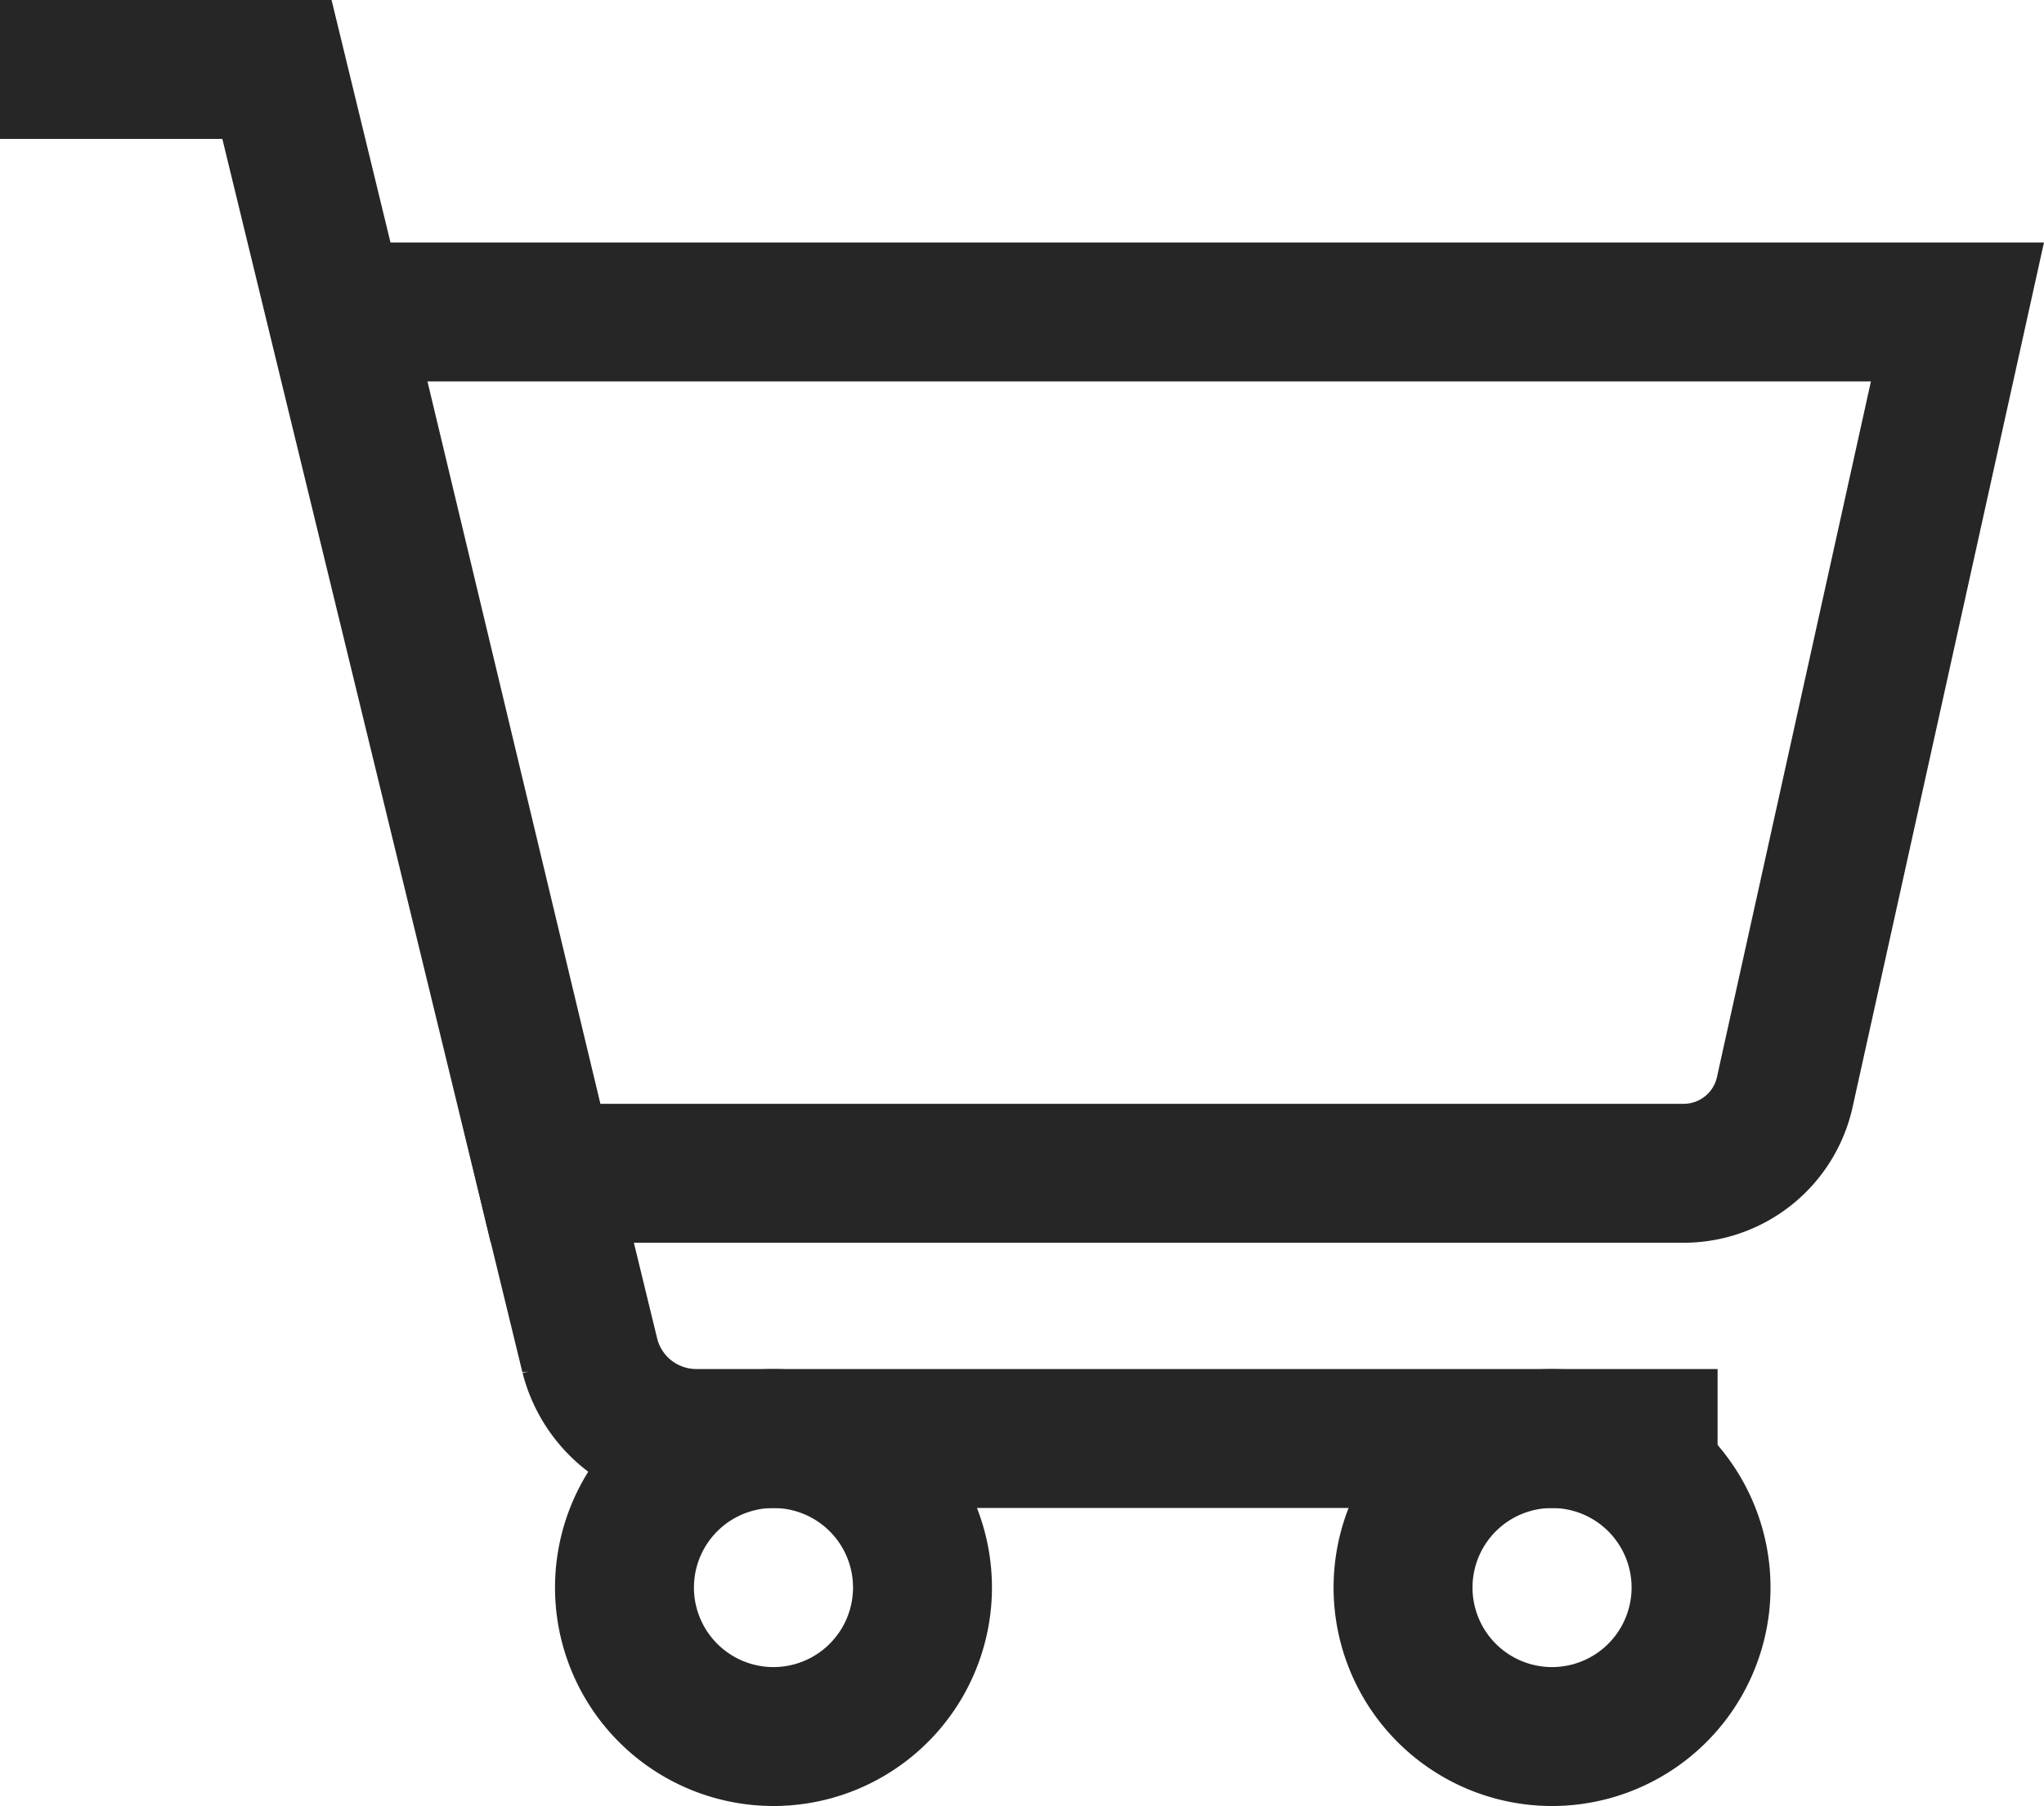
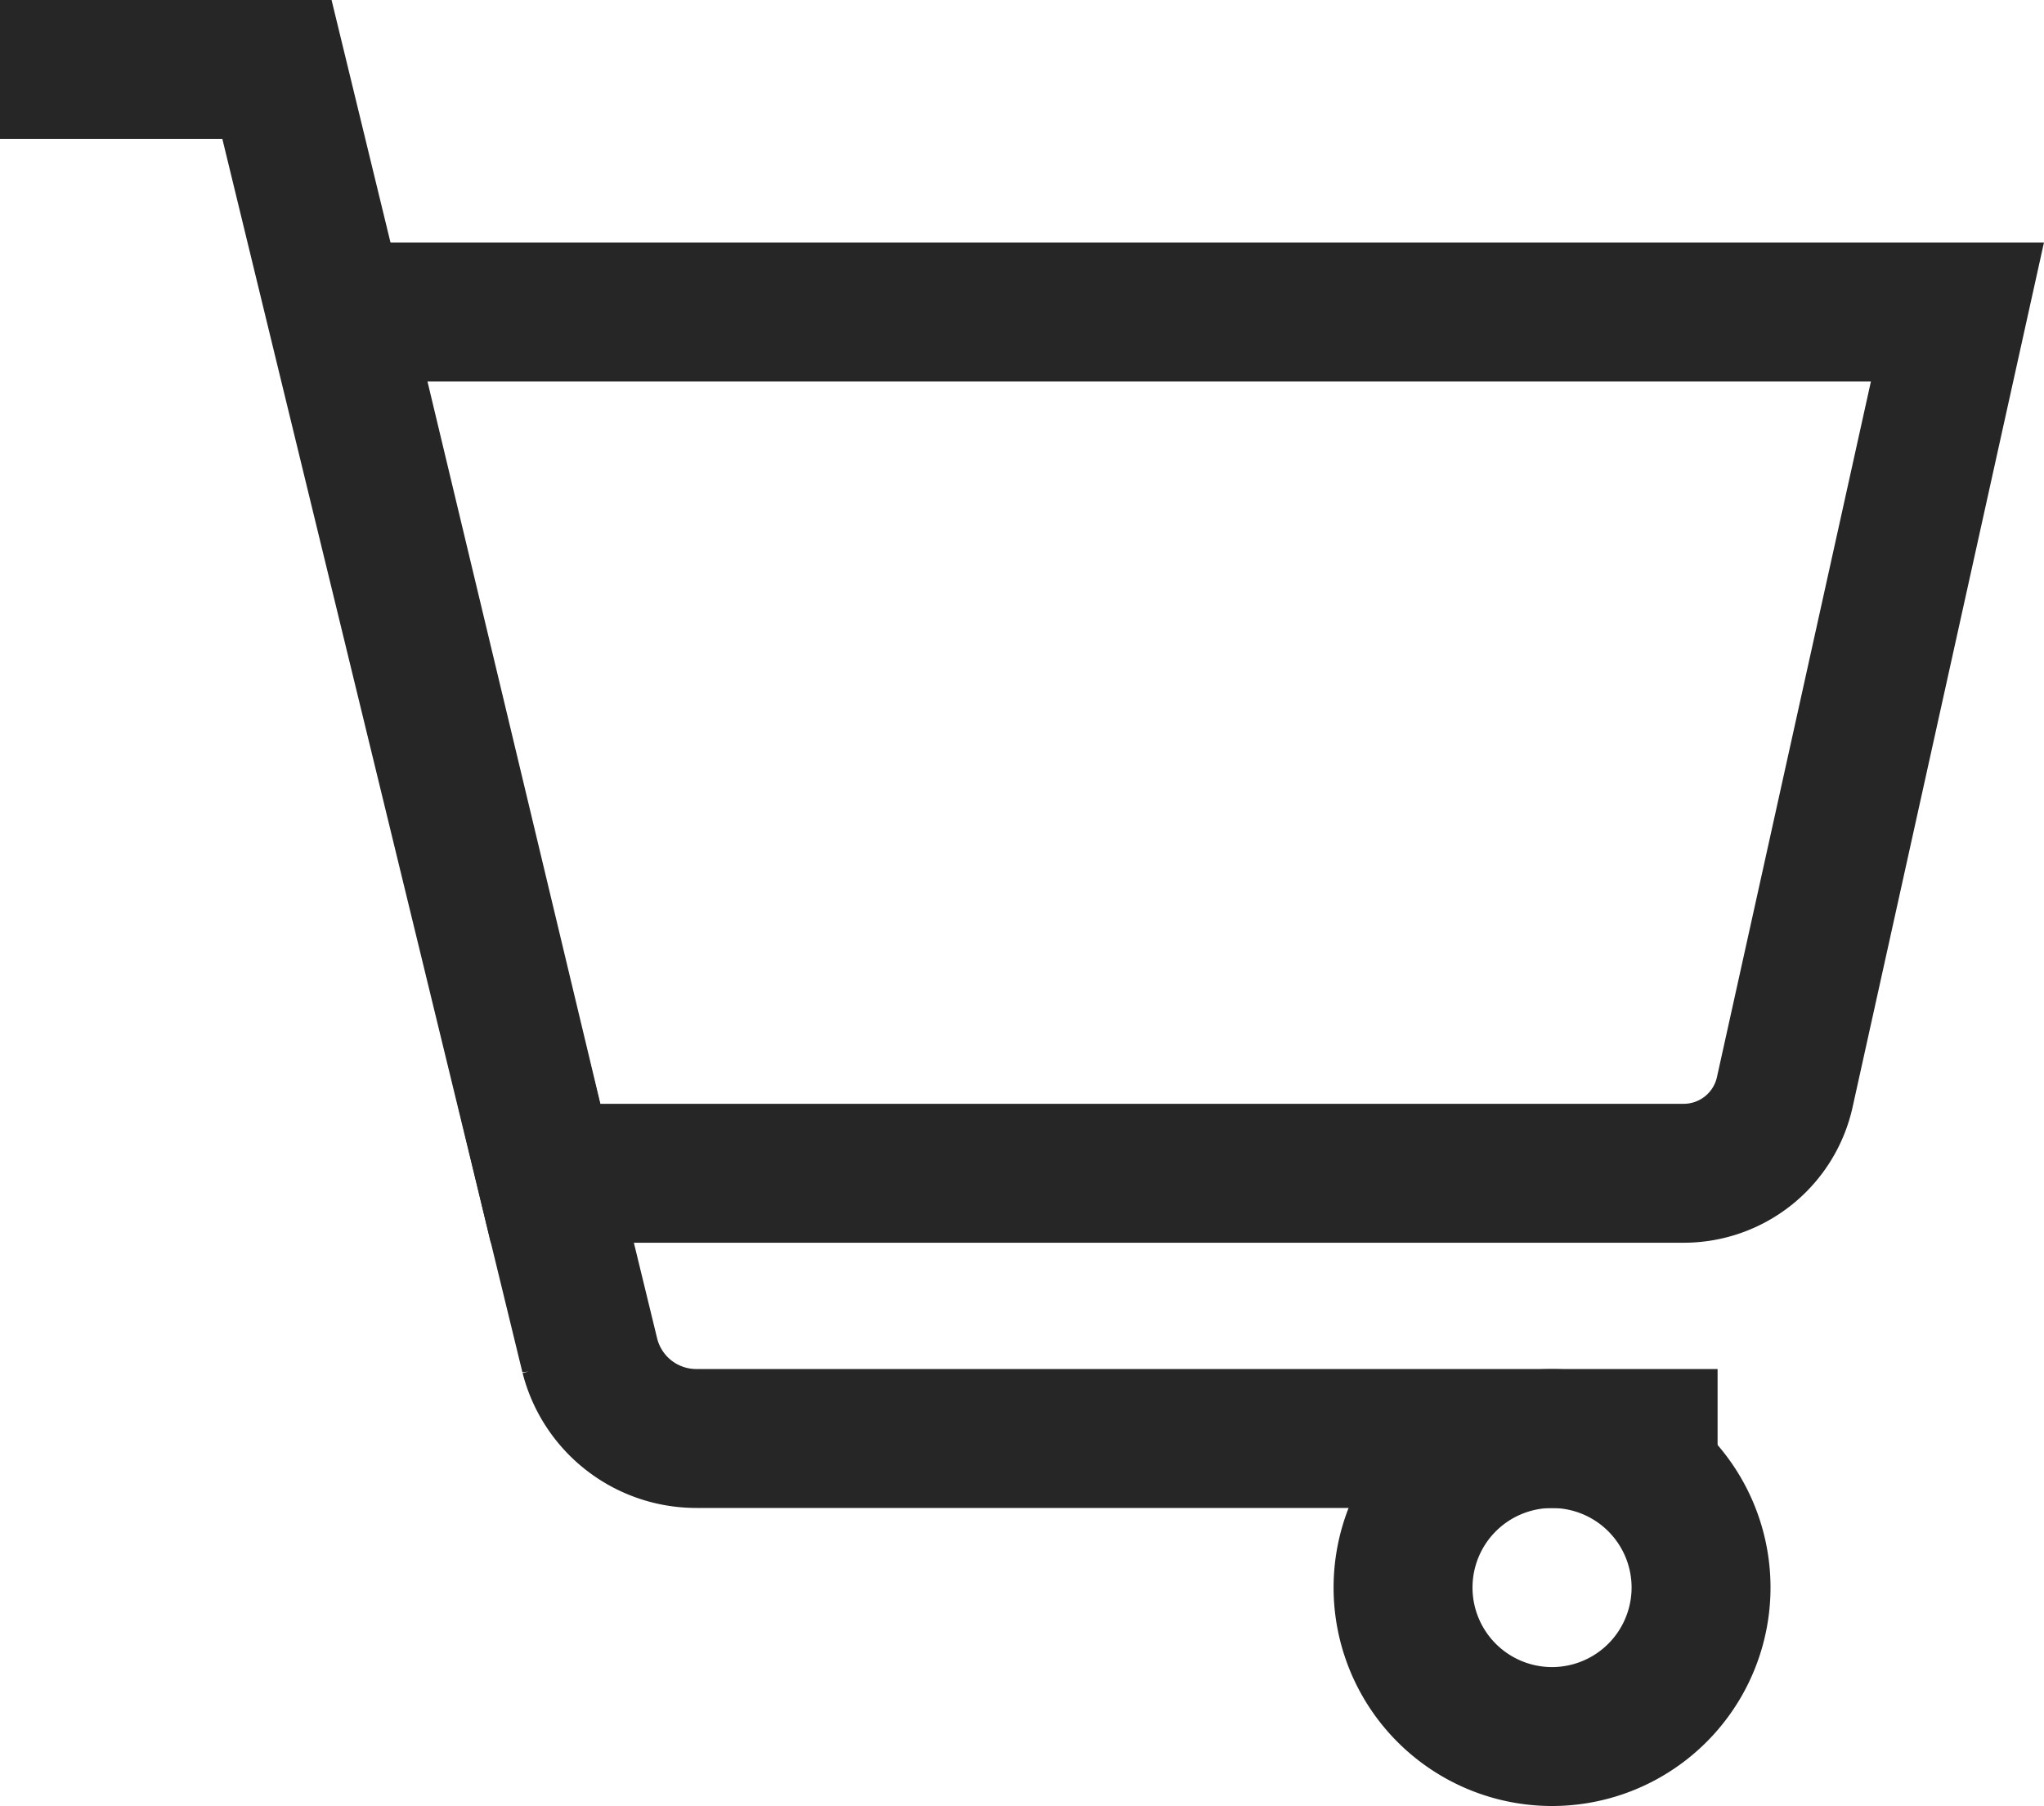
<svg xmlns="http://www.w3.org/2000/svg" width="29.425" height="26" viewBox="0 0 29.425 26">
  <g id="Icone" transform="translate(-18 -3)">
    <path id="Tracé_2515" data-name="Tracé 2515" d="M10.18,8.272H33.473L30.988,19.5a1.491,1.491,0,0,1-1.456,1.172H13.148Z" transform="translate(12.706 -0.781)" fill="none" stroke="#262626" stroke-width="2" />
    <path id="Tracé_2516" data-name="Tracé 2516" d="M46.368,44.206a2.145,2.145,0,1,0-2.146,2.146A2.146,2.146,0,0,0,46.368,44.206Z" transform="translate(-3.88 -18.352)" fill="none" stroke="#262626" stroke-width="2" />
-     <path id="Tracé_2517" data-name="Tracé 2517" d="M23.018,44.206a2.145,2.145,0,1,0-2.146,2.146A2.146,2.146,0,0,0,23.018,44.206Z" transform="translate(8.262 -18.352)" fill="none" stroke="#262626" stroke-width="2" />
    <path id="Tracé_2518" data-name="Tracé 2518" d="M0,1H3.987l.882,3.629,3.623,14.89a1.581,1.581,0,0,0,1.546,1.19H24.726" transform="translate(18 3)" fill="none" stroke="#262626" stroke-width="2" />
  </g>
</svg>